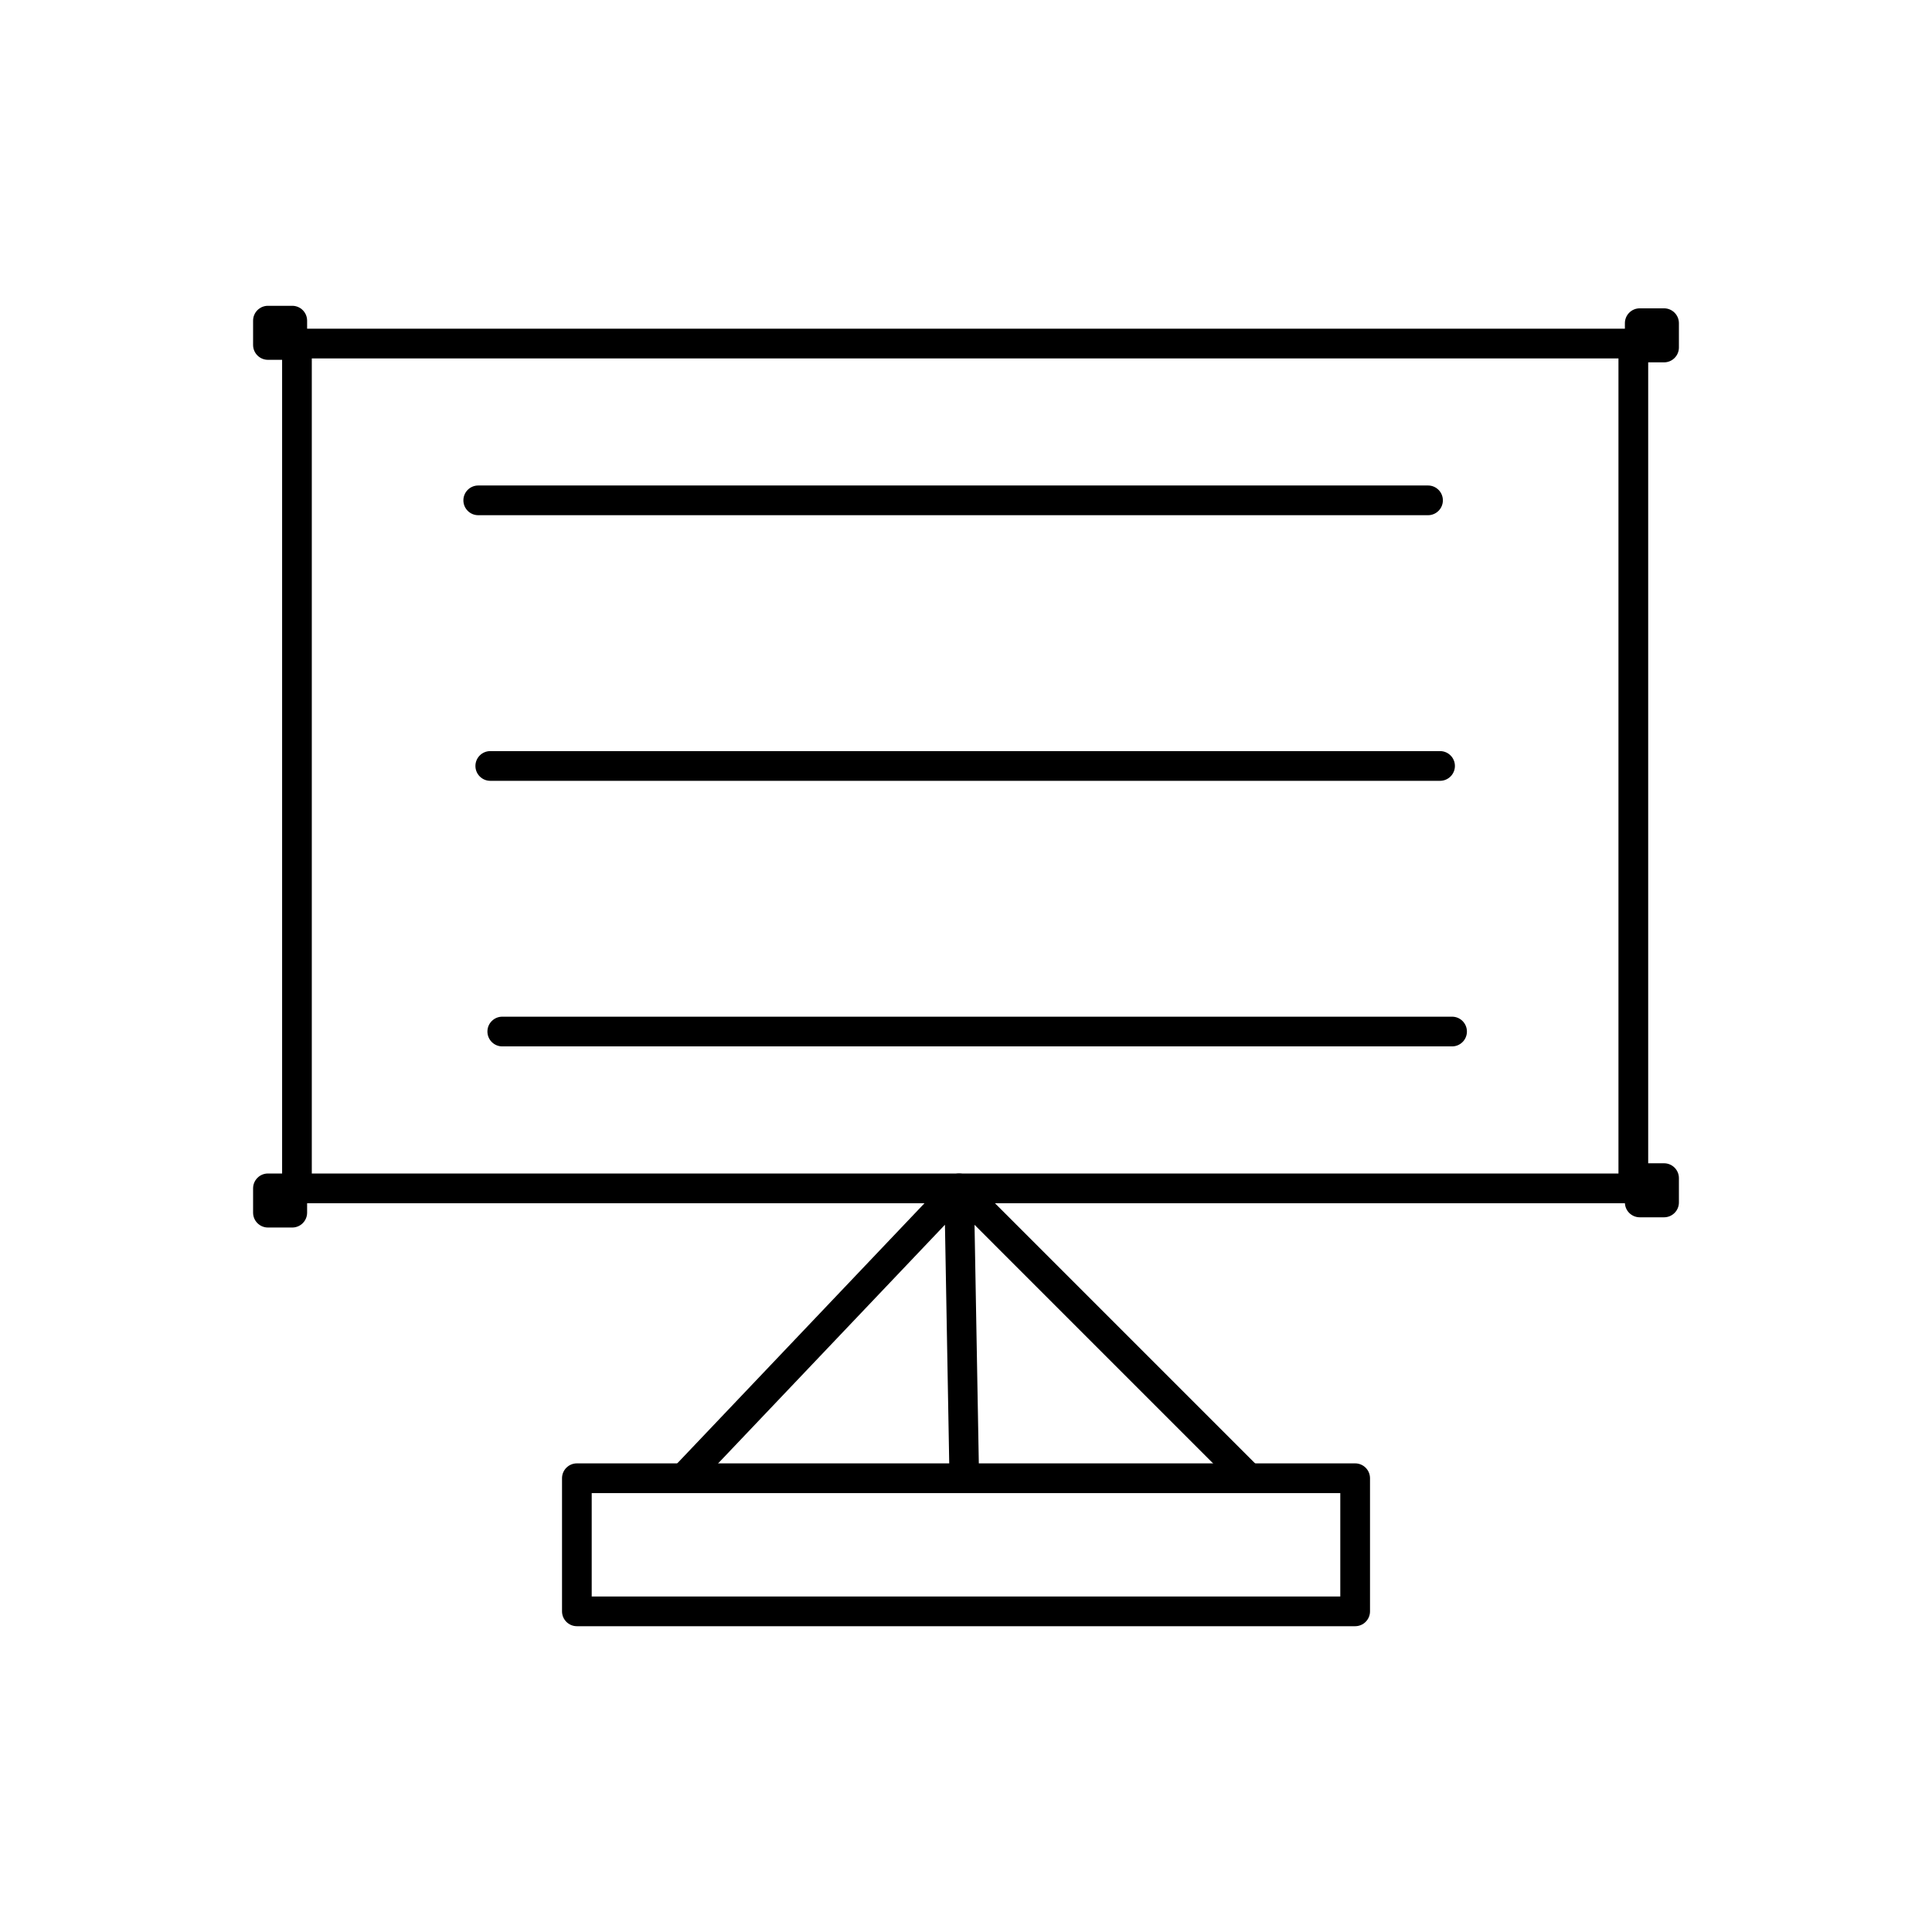
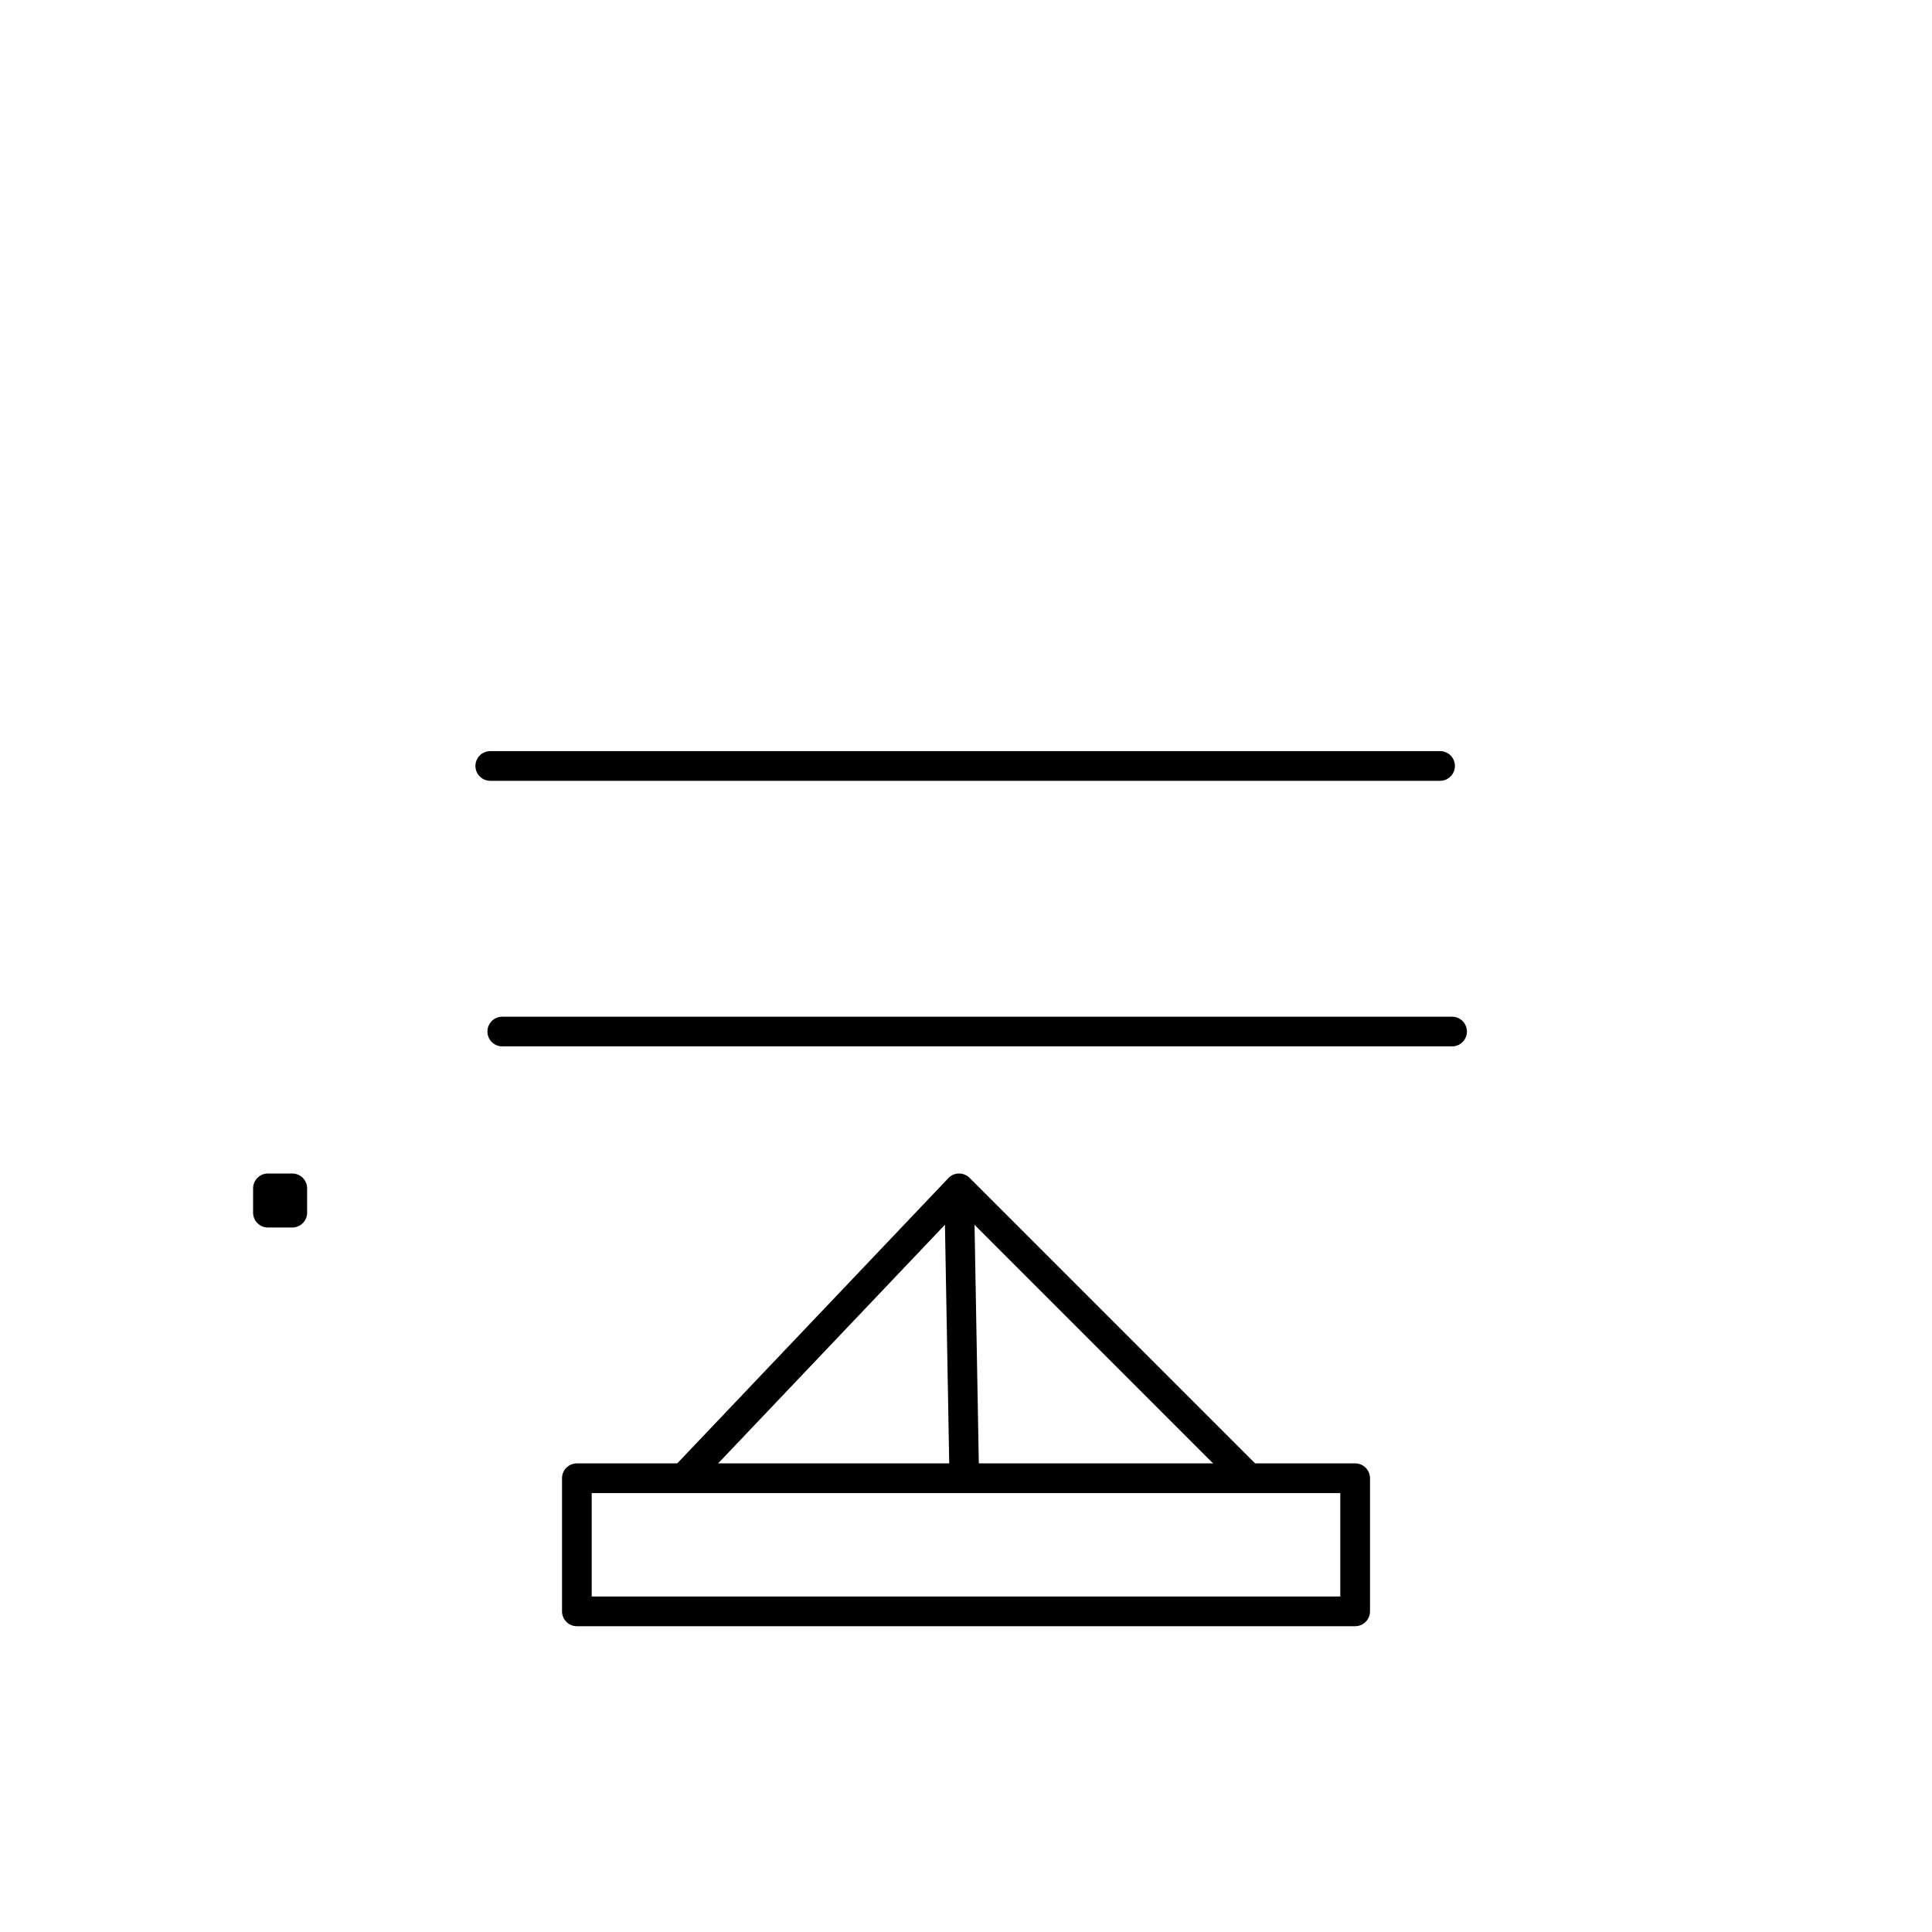
<svg xmlns="http://www.w3.org/2000/svg" fill="#000000" width="800px" height="800px" version="1.1" viewBox="144 144 512 512">
  <g>
-     <path d="m222.7 231.11h354.15c2.172 0 3.938 1.762 3.938 3.938v223.89c0 2.172-1.762 3.938-3.938 3.938h-354.15c-2.172 0-3.938-1.762-3.938-3.938v-223.89c0-2.172 1.762-3.938 3.938-3.938zm350.21 7.871h-346.28v216.02h346.28z" />
-     <path d="m215.01 225.04h6.441c2.172 0 3.938 1.762 3.938 3.938v6.441c0 2.172-1.762 3.938-3.938 3.938h-6.441c-2.172 0-3.938-1.762-3.938-3.938v-6.441c0-2.172 1.762-3.938 3.938-3.938z" />
    <path d="m215.01 454.99h6.441c2.172 0 3.938 1.762 3.938 3.938v6.441c0 2.172-1.762 3.938-3.938 3.938h-6.441c-2.172 0-3.938-1.762-3.938-3.938v-6.441c0-2.172 1.762-3.938 3.938-3.938z" />
-     <path d="m578.55 452.28h6.441c2.172 0 3.938 1.762 3.938 3.938v6.441c0 2.172-1.762 3.938-3.938 3.938h-6.441c-2.172 0-3.938-1.762-3.938-3.938v-6.441c0-2.172 1.762-3.938 3.938-3.938z" />
-     <path d="m578.55 225.71h6.441c2.172 0 3.938 1.762 3.938 3.938v6.441c0 2.172-1.762 3.938-3.938 3.938h-6.441c-2.172 0-3.938-1.762-3.938-3.938v-6.441c0-2.172 1.762-3.938 3.938-3.938z" />
-     <path d="m270.74 272.66c-2.172 0-3.938 1.762-3.938 3.938 0 2.172 1.762 3.938 3.938 3.938h251.7c2.172 0 3.938-1.762 3.938-3.938 0-2.172-1.762-3.938-3.938-3.938z" />
    <path d="m273.93 343.05c-2.172 0-3.938 1.762-3.938 3.938 0 2.172 1.762 3.938 3.938 3.938h251.7c2.172 0 3.938-1.762 3.938-3.938 0-2.172-1.762-3.938-3.938-3.938z" />
    <path d="m277.11 413.43c-2.172 0-3.938 1.762-3.938 3.938 0 2.172 1.762 3.938 3.938 3.938h251.7c2.172 0 3.938-1.762 3.938-3.938 0-2.172-1.762-3.938-3.938-3.938z" />
    <path d="m322.63 532.7c-1.496 1.57-1.434 4.055 0.137 5.551 1.57 1.496 4.055 1.434 5.551-0.137l66.102-69.543 1.184 66.066c0.035 2.164 1.816 3.894 3.981 3.859 2.164-0.035 3.894-1.816 3.859-3.981l-1.184-65.926 69.457 69.461c1.535 1.535 4.027 1.535 5.566 0 1.535-1.535 1.535-4.027 0-5.566l-76.301-76.301c-0.742-0.762-1.754-1.191-2.816-1.191-1.18 0-2.293 0.527-3.039 1.434l-72.5 76.277z" />
    <path d="m296.88 531.81h206.25c2.172 0 3.938 1.762 3.938 3.938v35.277c0 2.172-1.762 3.938-3.938 3.938h-206.25c-2.172 0-3.938-1.762-3.938-3.938v-35.277c0-2.172 1.762-3.938 3.938-3.938zm202.31 7.871h-198.38v27.406h198.38z" />
  </g>
</svg>